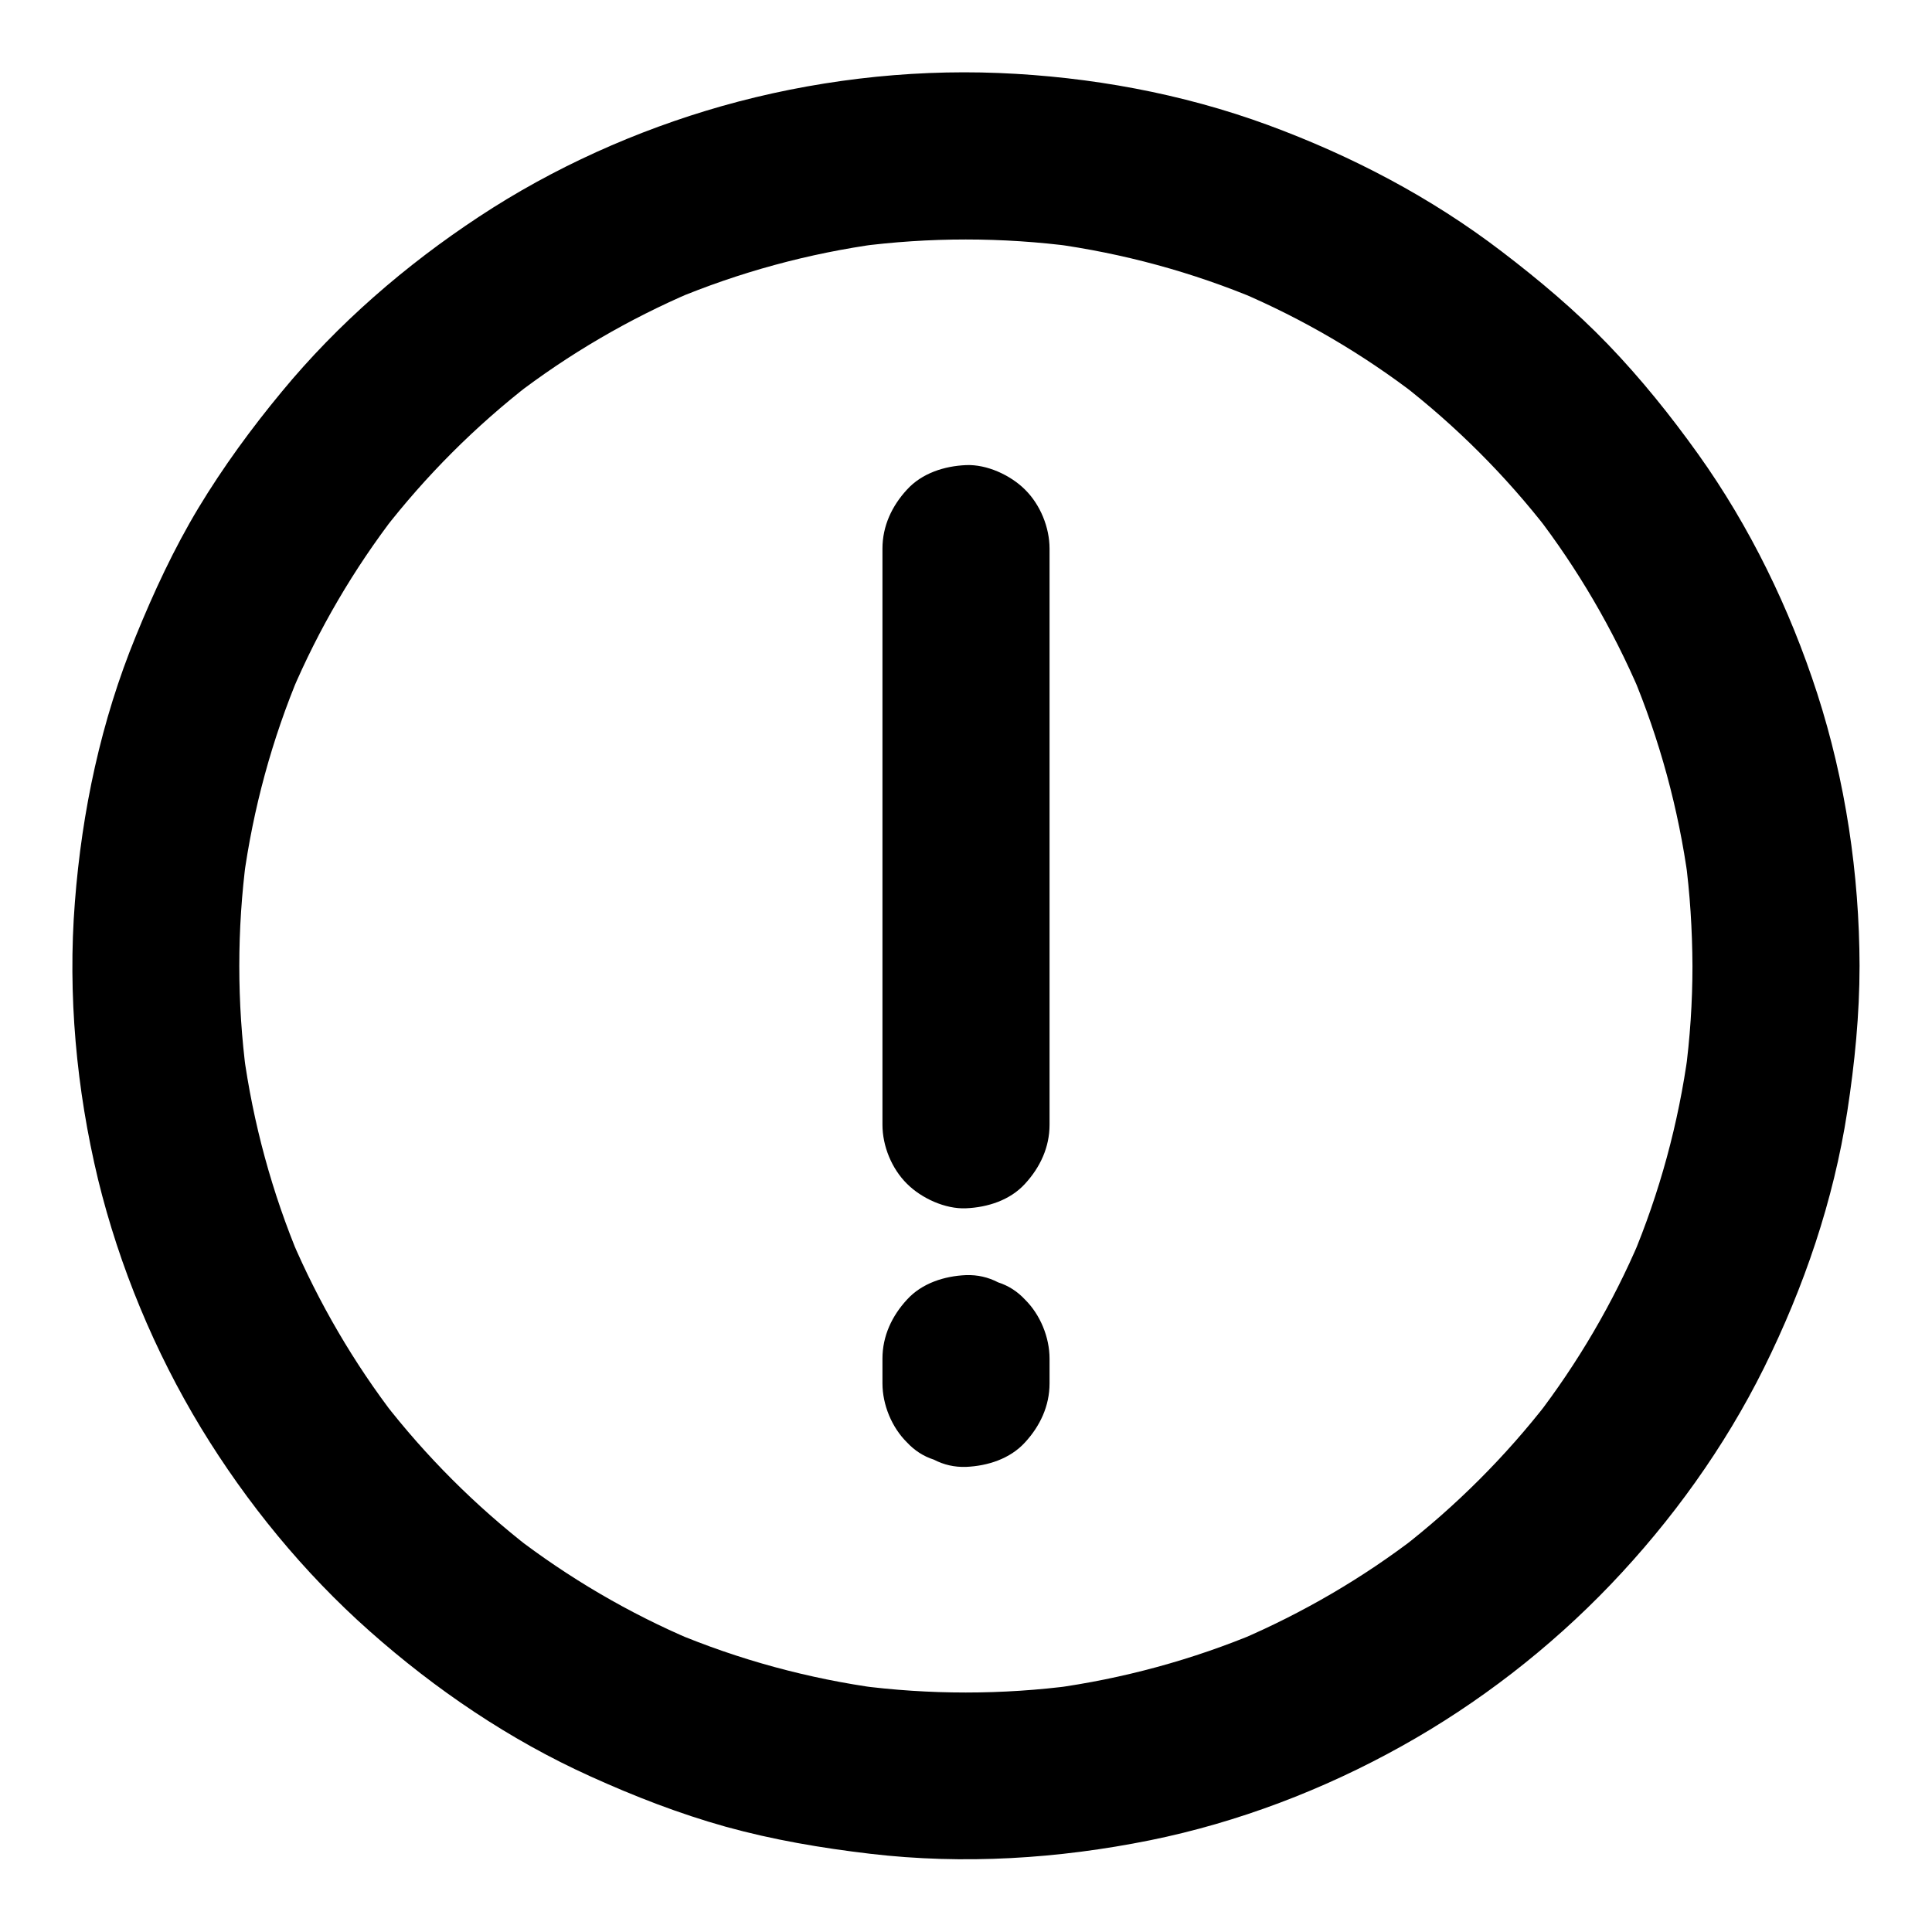
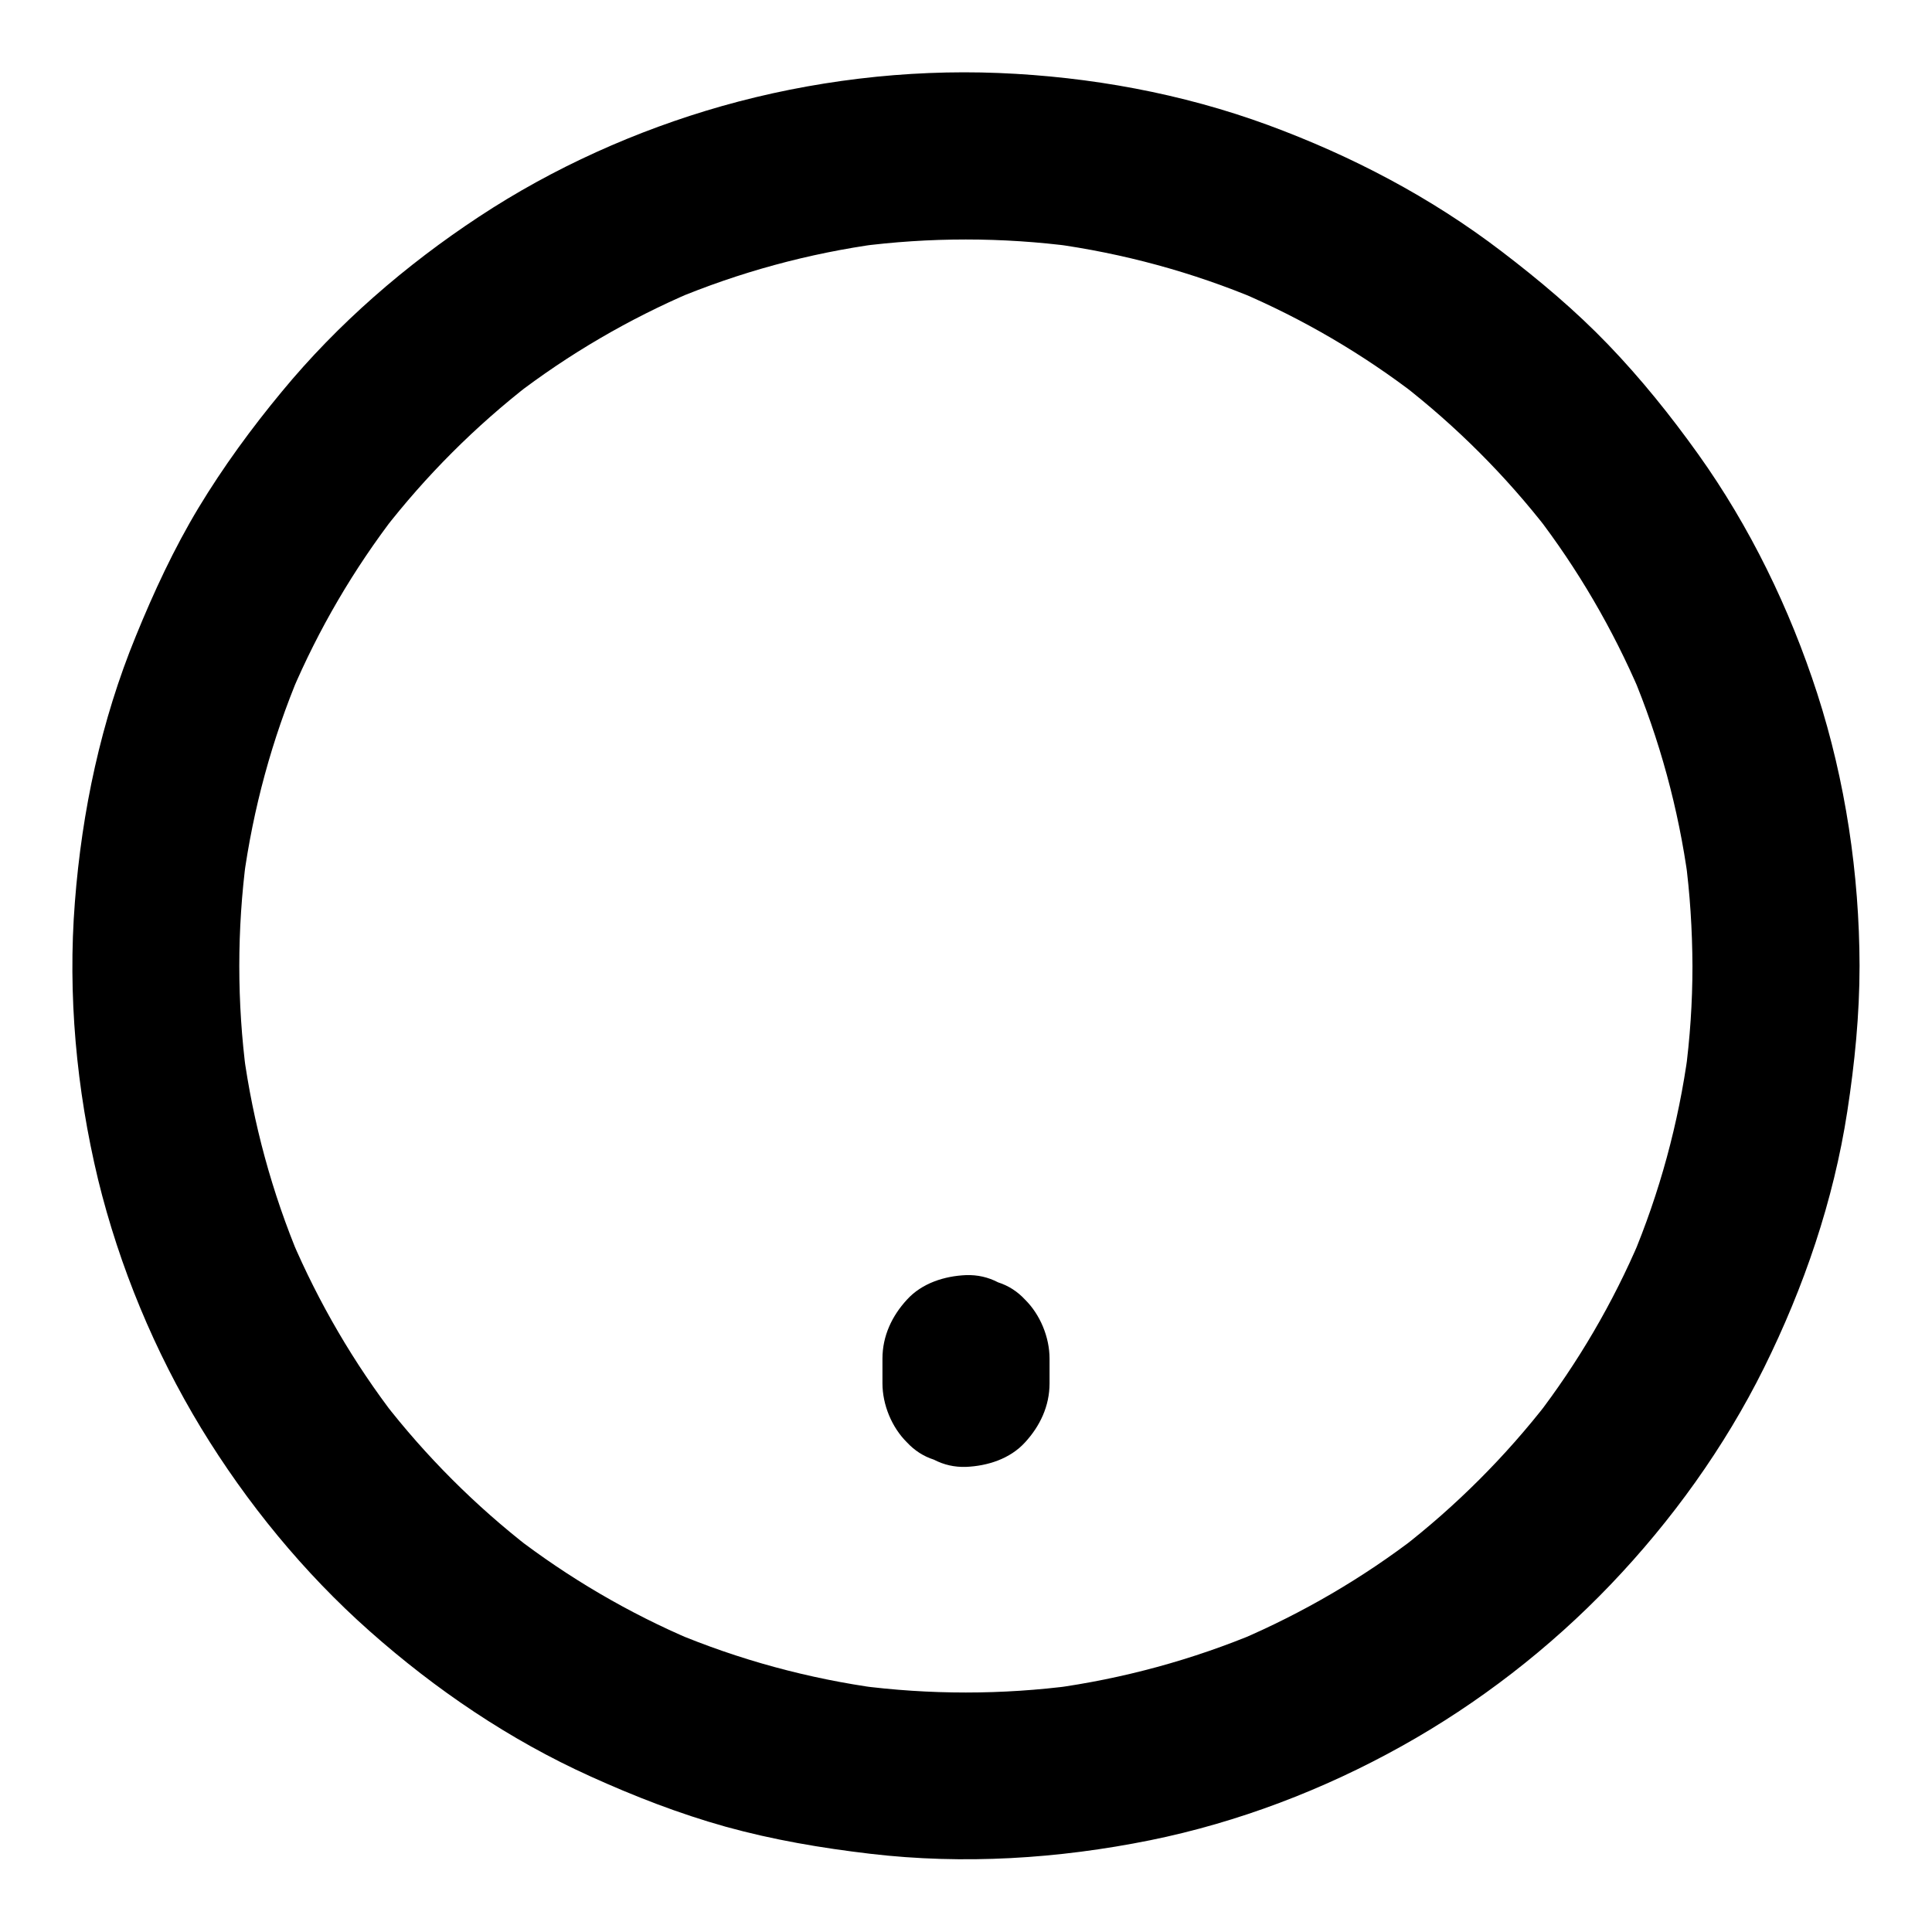
<svg xmlns="http://www.w3.org/2000/svg" fill="#000000" width="800px" height="800px" version="1.1" viewBox="144 144 512 512">
  <g>
    <path d="m592.52 400c0 9.594-0.641 19.188-1.918 28.684 0.246-1.969 0.543-3.938 0.789-5.902-2.559 18.895-7.578 37.344-14.957 54.859 0.738-1.77 1.477-3.543 2.215-5.266-7.184 16.926-16.531 32.867-27.75 47.43 1.133-1.477 2.312-3 3.445-4.477-11.316 14.613-24.453 27.75-39.066 39.066 1.477-1.133 3-2.312 4.477-3.445-14.562 11.219-30.504 20.516-47.43 27.75 1.77-0.738 3.543-1.477 5.266-2.215-17.562 7.379-36.016 12.398-54.859 14.957 1.969-0.246 3.938-0.543 5.902-0.789-19.039 2.508-38.328 2.508-57.367 0 1.969 0.246 3.938 0.543 5.902 0.789-18.895-2.559-37.344-7.578-54.859-14.957 1.77 0.738 3.543 1.477 5.266 2.215-16.926-7.184-32.867-16.531-47.43-27.75 1.477 1.133 3 2.312 4.477 3.445-14.613-11.316-27.75-24.453-39.066-39.066 1.133 1.477 2.312 3 3.445 4.477-11.219-14.562-20.516-30.504-27.75-47.43 0.738 1.77 1.477 3.543 2.215 5.266-7.379-17.562-12.398-36.016-14.957-54.859 0.246 1.969 0.543 3.938 0.789 5.902-2.508-19.039-2.508-38.328 0-57.367-0.246 1.969-0.543 3.938-0.789 5.902 2.559-18.895 7.578-37.344 14.957-54.859-0.738 1.77-1.477 3.543-2.215 5.266 7.184-16.926 16.531-32.867 27.75-47.43-1.133 1.477-2.312 3-3.445 4.477 11.316-14.613 24.453-27.75 39.066-39.066-1.477 1.133-3 2.312-4.477 3.445 14.562-11.219 30.504-20.516 47.43-27.75-1.77 0.738-3.543 1.477-5.266 2.215 17.562-7.379 36.016-12.398 54.859-14.957-1.969 0.246-3.938 0.543-5.902 0.789 19.039-2.508 38.328-2.508 57.367 0-1.969-0.246-3.938-0.543-5.902-0.789 18.895 2.559 37.344 7.578 54.859 14.957-1.77-0.738-3.543-1.477-5.266-2.215 16.926 7.184 32.867 16.531 47.43 27.75-1.477-1.133-3-2.312-4.477-3.445 14.613 11.316 27.75 24.453 39.066 39.066-1.133-1.477-2.312-3-3.445-4.477 11.219 14.562 20.516 30.504 27.75 47.43-0.738-1.77-1.477-3.543-2.215-5.266 7.379 17.562 12.398 36.016 14.957 54.859-0.246-1.969-0.543-3.938-0.789-5.902 1.277 9.492 1.867 19.09 1.918 28.684 0 5.656 2.461 11.609 6.496 15.645 3.836 3.836 10.137 6.742 15.645 6.496 5.707-0.246 11.66-2.117 15.645-6.496 3.984-4.328 6.496-9.645 6.496-15.645-0.051-24.355-3.738-49.051-11.219-72.227-7.281-22.484-17.809-44.184-31.586-63.469-7.281-10.184-15.152-19.977-23.812-28.98-8.707-9.055-18.254-17.074-28.242-24.699-18.793-14.363-39.754-25.336-61.945-33.504-22.781-8.363-47.133-12.793-71.34-13.777-24.551-0.984-49.645 2.066-73.309 8.758-22.68 6.445-44.723 16.336-64.402 29.324-19.484 12.84-37.391 28.34-52.25 46.348-8.07 9.742-15.547 19.977-22.09 30.801-6.543 10.875-11.855 22.336-16.629 34.047-9.199 22.434-14.27 46.297-16.137 70.453-1.918 24.5 0.395 49.594 6.148 73.504 5.656 23.125 15.004 45.609 27.305 65.879 12.102 19.875 27.207 38.328 44.625 53.777 17.516 15.547 37.195 28.879 58.547 38.523 11.609 5.266 23.52 9.891 35.816 13.332 12.594 3.492 25.387 5.656 38.375 7.184 24.699 2.902 49.789 1.328 74.145-3.59 23.273-4.723 45.953-13.383 66.668-24.945 20.32-11.316 39.262-25.977 55.352-42.805 16.188-16.926 30.207-36.406 40.641-57.418 10.629-21.453 18.449-44.328 22.09-67.996 1.969-12.793 3.246-25.633 3.246-38.574 0-5.656-2.461-11.66-6.496-15.645-3.836-3.836-10.137-6.742-15.645-6.496-12.004 0.594-22.137 9.797-22.137 22.195z" />
-     <path d="m377.86 289.4v51.66 82.262 18.746c0 5.656 2.461 11.66 6.496 15.645 3.836 3.836 10.137 6.742 15.645 6.496 5.707-0.246 11.66-2.117 15.645-6.496 3.984-4.328 6.496-9.645 6.496-15.645v-51.66-82.262-18.746c0-5.656-2.461-11.66-6.496-15.645-3.836-3.836-10.137-6.742-15.645-6.496-5.707 0.246-11.66 2.117-15.645 6.496-3.988 4.328-6.496 9.641-6.496 15.645z" />
    <path d="m377.86 504.06v6.543c0 5.656 2.461 11.66 6.496 15.645 2.016 2.164 4.379 3.691 7.133 4.574 2.656 1.379 5.461 2.016 8.512 1.918 5.707-0.246 11.66-2.117 15.645-6.496 3.984-4.328 6.496-9.645 6.496-15.645v-6.543c0-5.656-2.461-11.66-6.496-15.645-2.016-2.164-4.379-3.691-7.133-4.574-2.656-1.379-5.461-2.016-8.512-1.918-5.707 0.246-11.66 2.117-15.645 6.496-3.988 4.328-6.496 9.641-6.496 15.645z" />
  </g>
</svg>